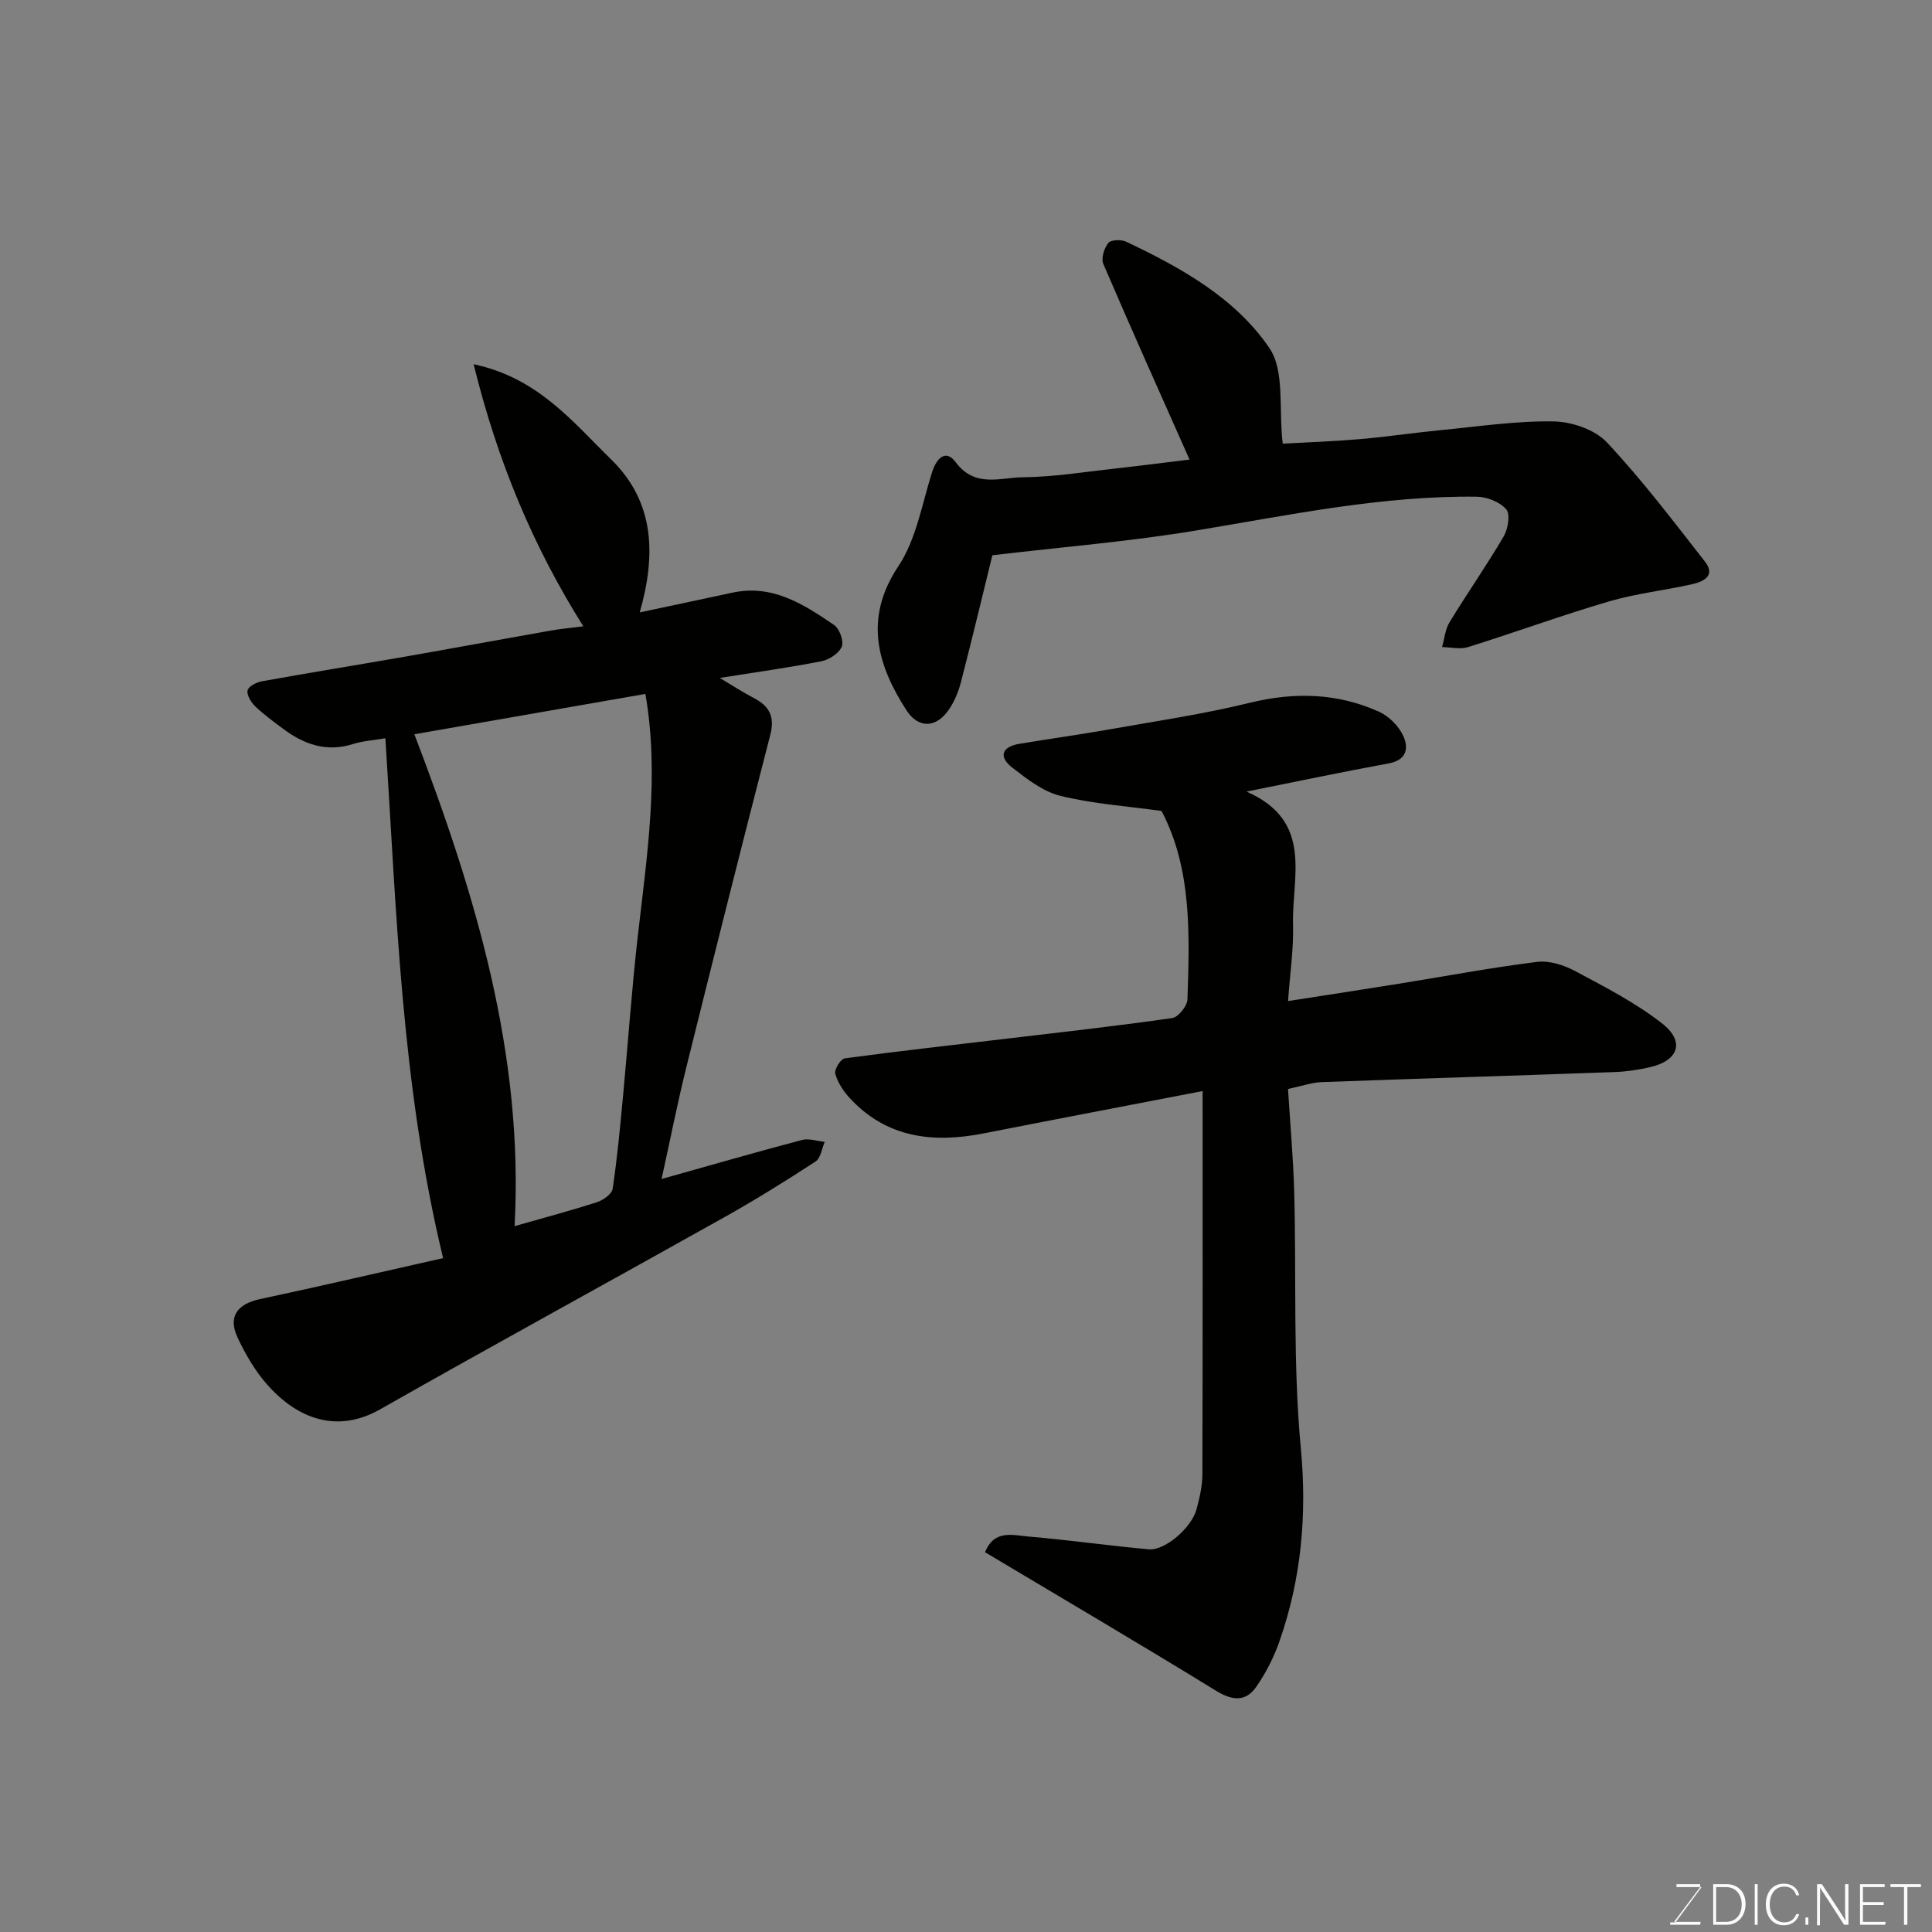
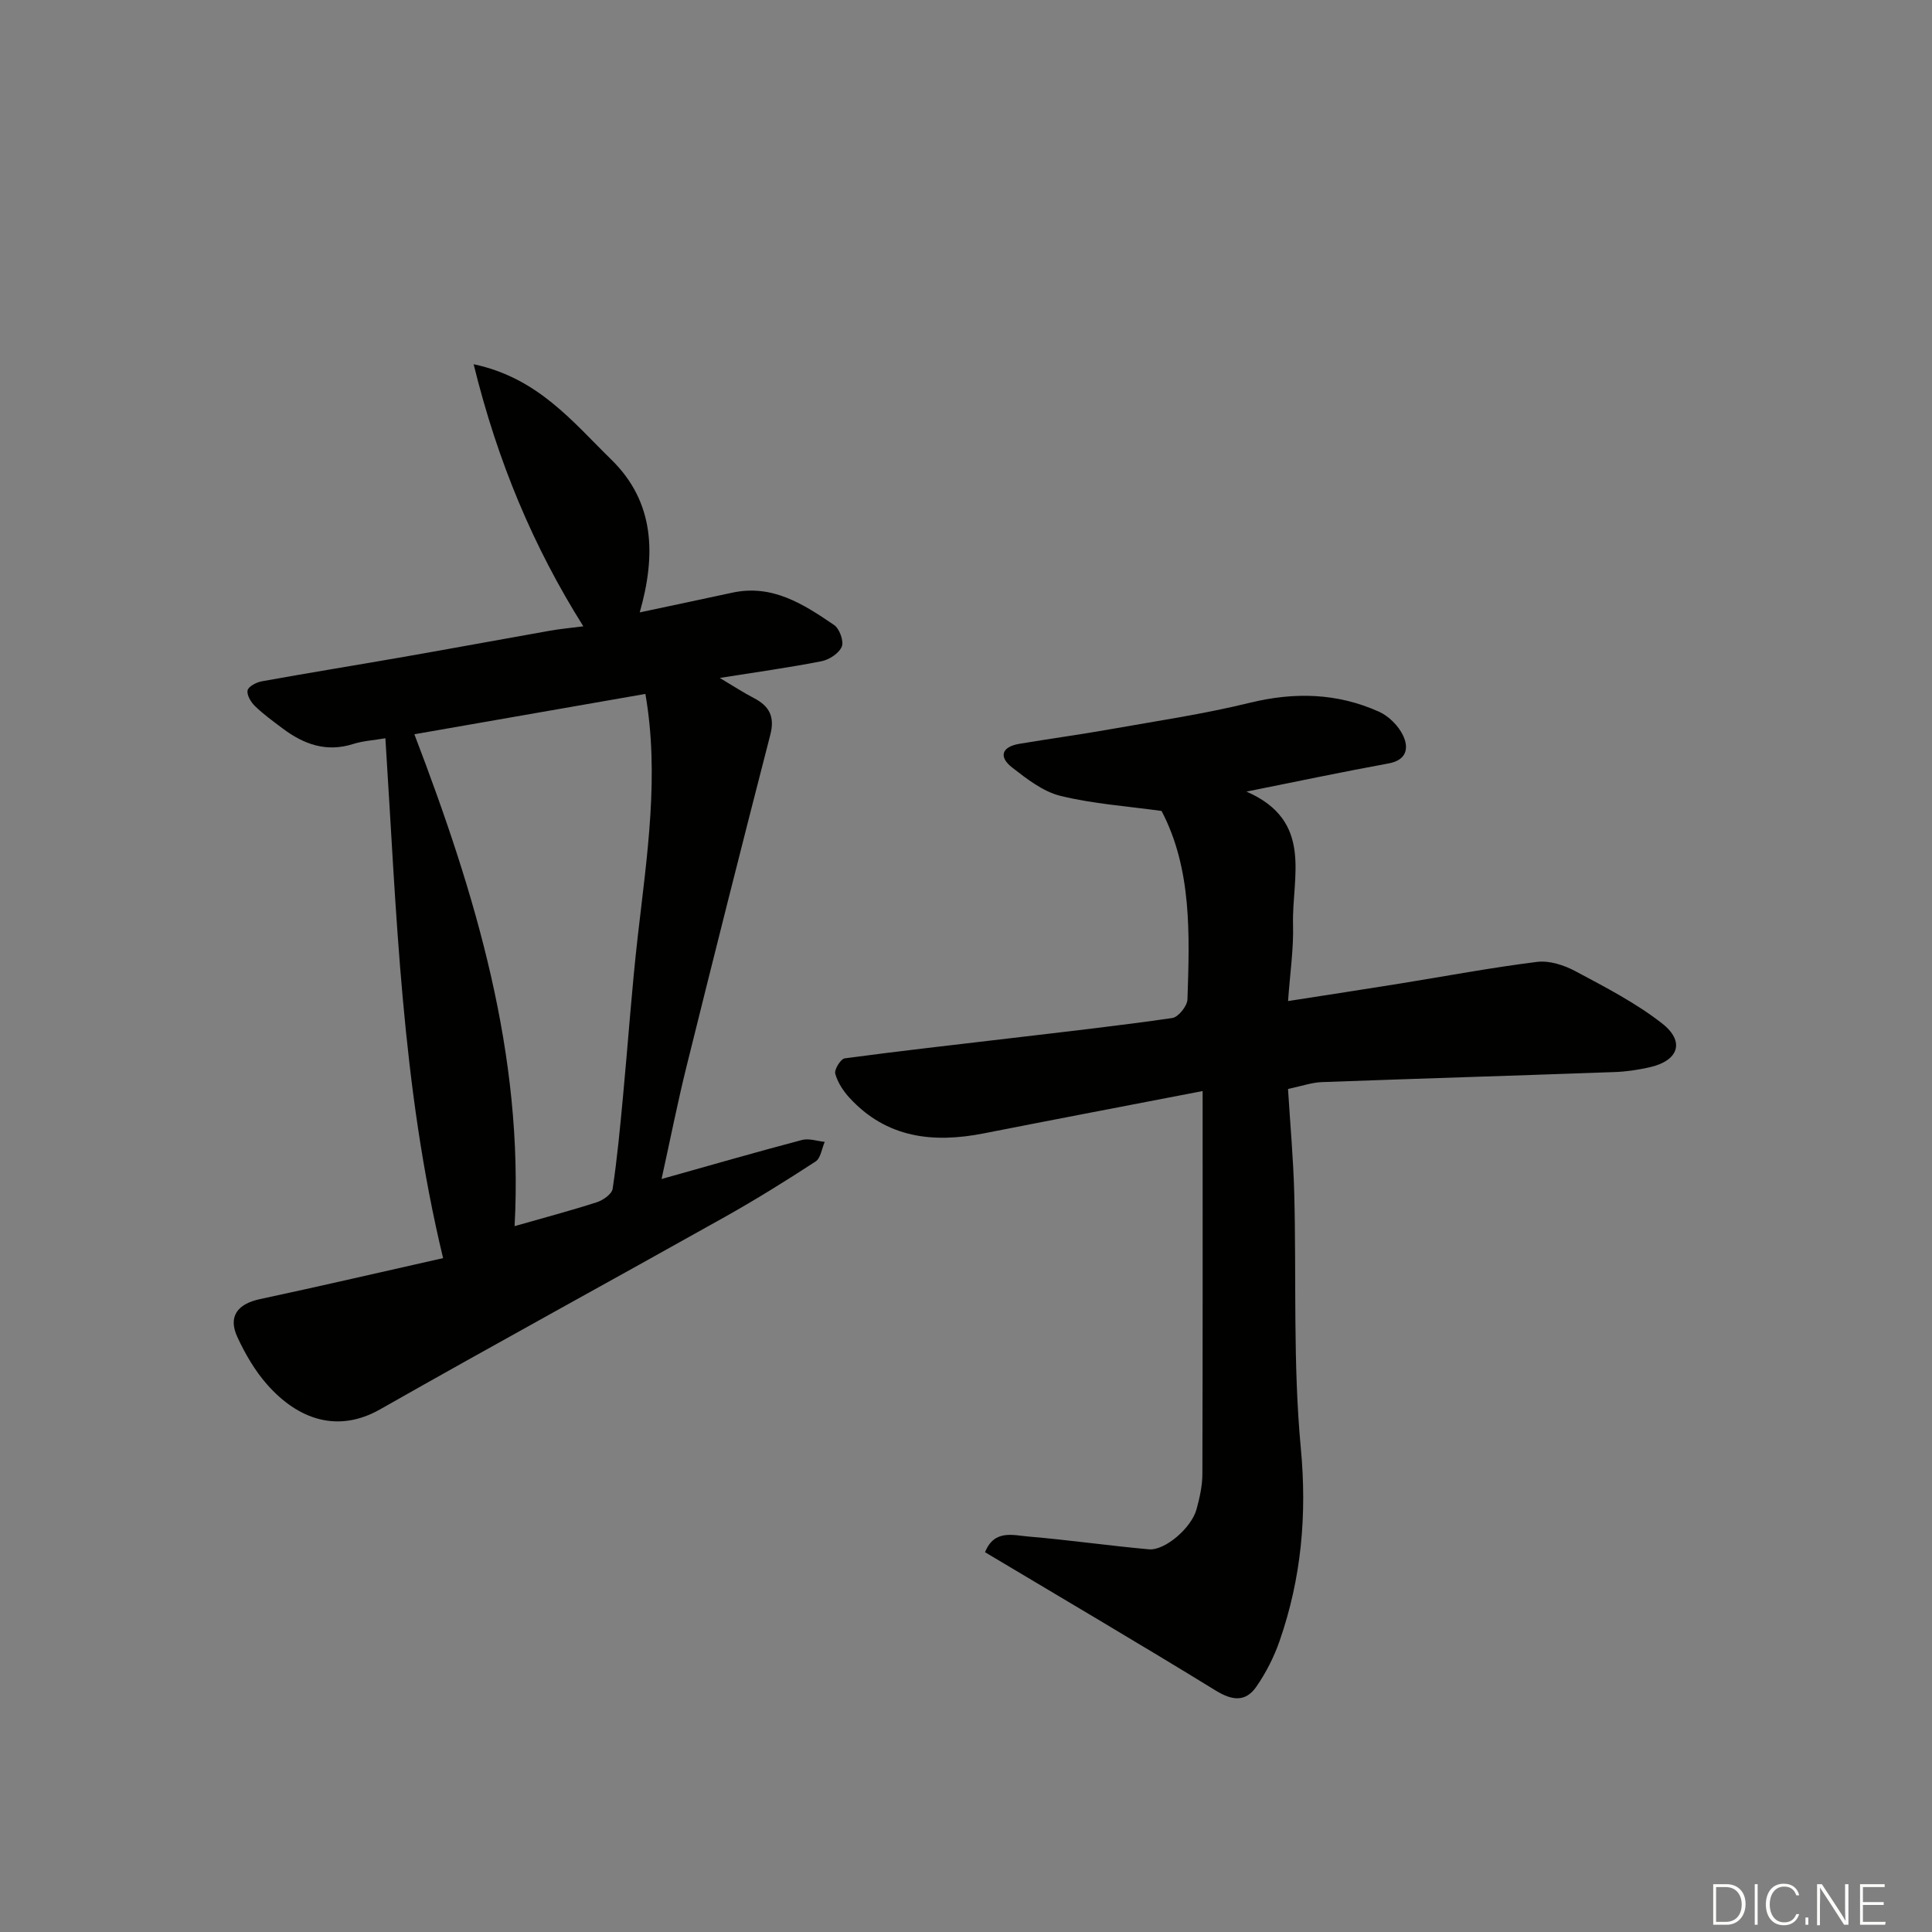
<svg xmlns="http://www.w3.org/2000/svg" enable-background="new 0 0 400 400" viewBox="0 0 400 400">
  <rect x="0" y="0" width="400" height="400" fill="#808080" stroke="none" />
  <path d="m91.74 260.48c-8.64-35.8-9.62-71.43-11.95-107.63-2.4.41-4.63.54-6.69 1.19-5.53 1.76-10.2.06-14.55-3.2-1.97-1.48-3.98-2.93-5.74-4.63-.85-.82-1.75-2.31-1.55-3.27.16-.81 1.82-1.68 2.93-1.88 9.79-1.77 19.61-3.35 29.4-5.06 10.12-1.77 20.22-3.64 30.33-5.43 2.1-.37 4.23-.56 6.85-.9-10.32-16.42-17.72-33.96-22.71-54.26 13.34 2.82 20.52 11.95 28.48 19.72 9.06 8.84 9.28 19.83 5.91 31.66 6.95-1.48 13.06-2.76 19.15-4.08 8.31-1.81 14.78 2.39 21.09 6.69 1.12.76 2.06 3.35 1.59 4.48-.57 1.38-2.59 2.7-4.19 3.02-6.71 1.32-13.49 2.25-21.07 3.46 2.7 1.61 4.83 3 7.07 4.17 3.19 1.66 4.36 3.84 3.4 7.57-5.89 22.84-11.65 45.71-17.33 68.61-1.84 7.4-3.32 14.89-5.19 23.39 9.95-2.79 19.48-5.55 29.07-8.08 1.43-.38 3.13.23 4.71.39-.61 1.39-.83 3.38-1.9 4.07-6.14 4-12.37 7.88-18.77 11.47-23.77 13.33-47.69 26.38-71.38 39.84-8.74 4.96-16.95 2.15-23.37-5.11-2.55-2.88-4.58-6.38-6.2-9.89-1.95-4.24.06-6.83 4.68-7.82 12.69-2.71 25.33-5.66 37.93-8.49zm41.88-116.81c-15.8 2.76-31.71 5.54-47.83 8.35 12.76 33.34 22.67 66.39 20.75 101.84 5.8-1.66 11.45-3.16 17-4.94 1.31-.42 3.13-1.69 3.3-2.79.95-6.32 1.54-12.69 2.14-19.06 1.05-11.12 1.81-22.27 3.08-33.36 1.91-16.67 4.48-33.3 1.56-50.04z" fill="#010100" />
  <path d="m258.07 163.89c13.98 6.11 9.37 17.65 9.64 27.52.14 5.05-.63 10.12-1.03 15.85 8.26-1.29 15.64-2.41 23.01-3.6 9.51-1.53 18.98-3.32 28.53-4.51 2.55-.32 5.59.66 7.94 1.92 6.15 3.29 12.46 6.53 17.92 10.79 4.87 3.79 3.46 7.77-2.59 9.12-2.37.53-4.82.9-7.25.98-20.2.73-40.4 1.34-60.59 2.08-2.08.08-4.13.82-6.98 1.42.44 7.16 1.1 14.37 1.29 21.6.46 17.59-.28 35.29 1.36 52.76 1.3 13.86.11 26.94-4.38 39.88-1.15 3.33-2.81 6.59-4.81 9.49-2.22 3.22-4.98 2.94-8.4.84-15.81-9.72-31.82-19.12-47.79-28.66 1.92-4.79 5.84-3.5 9.04-3.24 8.31.7 16.57 1.89 24.88 2.64 3.34.3 8.84-4.46 9.87-8.3.64-2.35 1.2-4.82 1.21-7.23.08-26.25.05-52.5.05-79.35-16.01 3.09-30.66 5.88-45.29 8.76-10.5 2.07-20.15.99-27.83-7.37-1.29-1.41-2.45-3.18-2.94-4.99-.23-.86 1.13-3.06 1.97-3.17 11.36-1.53 22.77-2.8 34.15-4.15 11.23-1.33 22.47-2.58 33.66-4.2 1.25-.18 3.09-2.48 3.14-3.85.45-13.49.92-27.04-5.36-39.02-7.06-.98-14.13-1.46-20.92-3.12-3.61-.88-6.96-3.5-10.01-5.87-2.84-2.21-2.19-4.29 1.48-4.91 6.27-1.05 12.58-1.91 18.84-3.02 9.63-1.71 19.33-3.14 28.81-5.46 9.29-2.28 18.18-2.06 26.83 1.84 2.04.92 4.06 2.95 5 4.98 1.16 2.49.77 5.03-3.03 5.72-9.41 1.72-18.78 3.7-29.42 5.83z" fill="#010100" />
-   <path d="m246.28 95.15c-6.22-14.01-12.15-27.21-17.85-40.51-.49-1.14.17-3.25 1.03-4.34.54-.67 2.67-.75 3.7-.26 11.36 5.38 22.59 11.63 29.66 22.03 3.2 4.71 1.9 12.47 2.75 19.78 4.38-.24 10.17-.44 15.94-.93 5.72-.49 11.4-1.35 17.11-1.9 7.69-.74 15.4-1.91 23.07-1.77 3.76.07 8.53 1.7 11.01 4.35 7.27 7.75 13.73 16.28 20.29 24.67 2.28 2.92-.3 4.16-2.64 4.68-5.71 1.29-11.6 1.92-17.2 3.56-9.81 2.88-19.43 6.4-29.19 9.46-1.64.51-3.6.03-5.4 0 .5-1.73.65-3.66 1.55-5.14 3.65-5.99 7.68-11.74 11.22-17.79.9-1.54 1.39-4.58.52-5.59-1.32-1.53-3.99-2.59-6.1-2.61-19.64-.25-38.76 3.79-58.02 6.98-13.91 2.31-28.01 3.45-42.27 5.14-2.04 8.31-4.19 17.3-6.5 26.24-.52 2.02-1.37 4.07-2.55 5.78-2.62 3.78-6.28 3.89-8.75.06-5.82-9.05-9.01-18.79-1.68-29.78 3.71-5.57 4.9-12.86 6.98-19.45.94-2.98 2.85-4.88 4.9-2.12 4 5.38 9.26 3.16 13.96 3.12 6.37-.06 12.74-1.11 19.11-1.81 5.3-.59 10.61-1.28 15.35-1.85z" fill="#010100" />
  <g fill="#fbfcfa">
-     <path d="m346.9 398 5.4-7.3h-5.2v-.6h4.9v.6l-5.4 7.2h5.5l-.1.6h-6.2v-.5z" />
    <path d="m354.7 390.1h2.8c2.3 0 3.9 1.6 3.9 4.1s-1.6 4.3-3.9 4.3h-2.8zm.6 7.8h2c2.2 0 3.3-1.6 3.3-3.6 0-1.8-1-3.6-3.3-3.6h-2z" />
    <path d="m363.9 390.1v8.4h-.6v-8.4z" />
    <path d="m372.5 396.3c-.4 1.3-1.4 2.3-3.2 2.3-2.4 0-3.7-1.9-3.7-4.3 0-2.3 1.2-4.3 3.7-4.3 1.8 0 2.9 1 3.2 2.4h-.6c-.4-1.1-1.1-1.8-2.5-1.8-2.1 0-3 1.9-3 3.7s.9 3.7 3 3.7c1.4 0 2.1-.7 2.5-1.7z" />
    <path d="m373.8 398.5v-1.5h.6v1.5z" />
    <path d="m376.2 398.5v-8.4h1c1.3 2 4.4 6.6 4.9 7.6-.1-1.2-.1-2.4-.1-3.8v-3.8h.7v8.4h-.9c-1.2-1.9-4.4-6.8-5-7.7.1 1.1 0 2.3 0 3.9v3.9h-.6z" />
    <path d="m390 394.4h-4.3v3.5h4.7l-.1.6h-5.2v-8.4h5.1v.6h-4.5v3.1h4.3z" />
-     <path d="m394.2 390.7h-2.8v-.6h6.3v.6h-2.8v7.8h-.7z" />
  </g>
</svg>